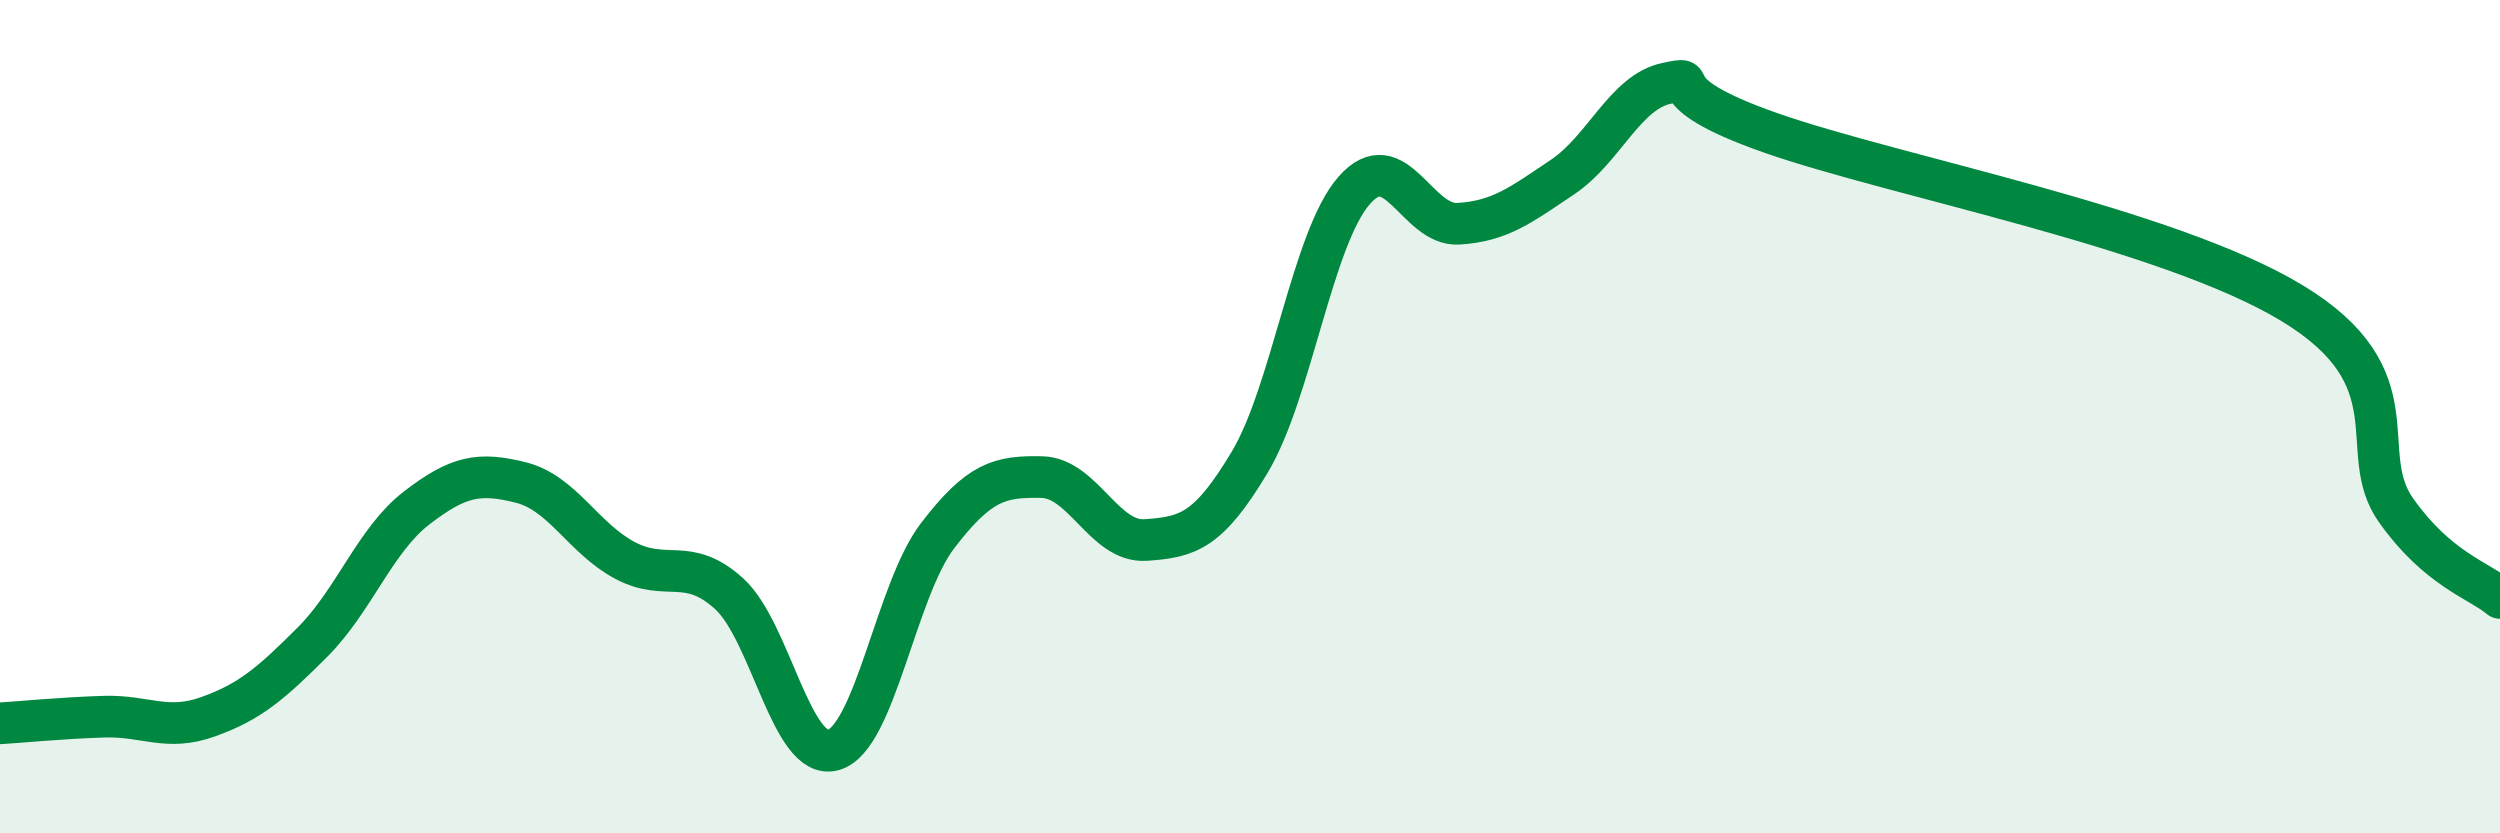
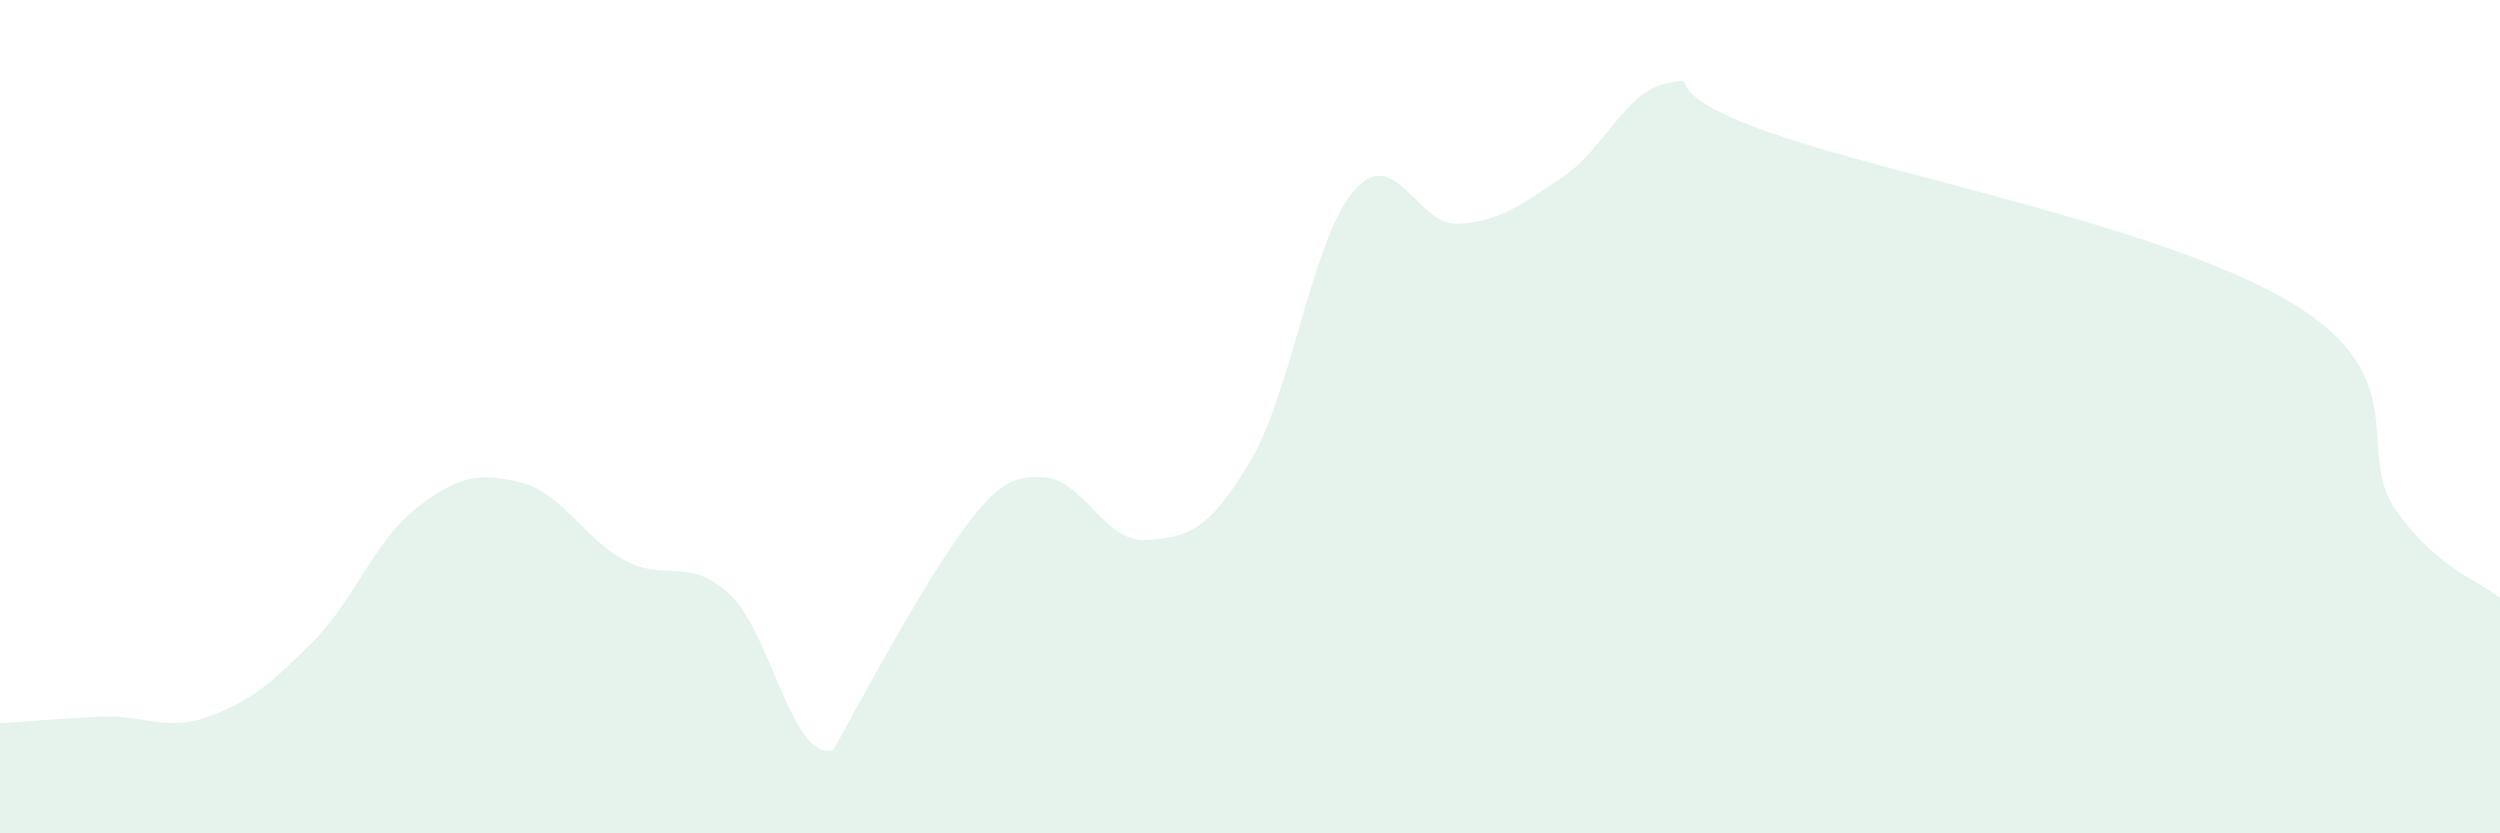
<svg xmlns="http://www.w3.org/2000/svg" width="60" height="20" viewBox="0 0 60 20">
-   <path d="M 0,17.36 C 0.5,17.33 1.5,17.23 2.5,17.2 C 3.5,17.17 4,17.56 5,17.2 C 6,16.84 6.5,16.41 7.5,15.41 C 8.5,14.41 9,12.96 10,12.19 C 11,11.42 11.5,11.33 12.5,11.58 C 13.5,11.83 14,12.92 15,13.45 C 16,13.98 16.5,13.34 17.5,14.25 C 18.5,15.16 19,18.28 20,18 C 21,17.72 21.5,14.17 22.5,12.86 C 23.5,11.55 24,11.43 25,11.45 C 26,11.47 26.5,13.03 27.5,12.96 C 28.5,12.89 29,12.76 30,11.08 C 31,9.4 31.5,5.71 32.5,4.57 C 33.5,3.43 34,5.43 35,5.37 C 36,5.31 36.5,4.92 37.5,4.25 C 38.5,3.58 39,2.21 40,2 C 41,1.79 39.5,2.14 42.5,3.19 C 45.5,4.24 52,5.46 55,7.27 C 58,9.08 56.5,10.82 57.5,12.24 C 58.5,13.66 59.5,13.93 60,14.35L60 20L0 20Z" fill="#008740" opacity="0.1" stroke-linecap="round" stroke-linejoin="round" />
-   <path d="M 0,17.36 C 0.5,17.33 1.5,17.23 2.5,17.2 C 3.5,17.17 4,17.56 5,17.2 C 6,16.84 6.5,16.41 7.5,15.41 C 8.5,14.41 9,12.96 10,12.19 C 11,11.42 11.5,11.33 12.5,11.58 C 13.5,11.83 14,12.92 15,13.45 C 16,13.98 16.5,13.34 17.5,14.25 C 18.5,15.16 19,18.28 20,18 C 21,17.72 21.5,14.17 22.5,12.86 C 23.5,11.55 24,11.43 25,11.45 C 26,11.47 26.5,13.03 27.5,12.96 C 28.5,12.89 29,12.76 30,11.08 C 31,9.4 31.5,5.71 32.5,4.57 C 33.5,3.43 34,5.43 35,5.37 C 36,5.31 36.5,4.92 37.5,4.25 C 38.5,3.58 39,2.21 40,2 C 41,1.79 39.5,2.14 42.5,3.19 C 45.5,4.24 52,5.46 55,7.27 C 58,9.08 56.5,10.82 57.5,12.24 C 58.5,13.66 59.5,13.93 60,14.35" stroke="#008740" stroke-width="1" fill="none" stroke-linecap="round" stroke-linejoin="round" />
+   <path d="M 0,17.36 C 0.5,17.33 1.5,17.23 2.5,17.2 C 3.5,17.17 4,17.56 5,17.2 C 6,16.84 6.5,16.41 7.5,15.41 C 8.5,14.41 9,12.96 10,12.19 C 11,11.42 11.5,11.33 12.5,11.58 C 13.5,11.83 14,12.92 15,13.45 C 16,13.98 16.5,13.34 17.5,14.25 C 18.5,15.16 19,18.28 20,18 C 23.5,11.55 24,11.43 25,11.45 C 26,11.47 26.5,13.03 27.5,12.96 C 28.5,12.89 29,12.76 30,11.08 C 31,9.4 31.5,5.71 32.5,4.57 C 33.5,3.43 34,5.43 35,5.37 C 36,5.31 36.5,4.92 37.5,4.25 C 38.5,3.58 39,2.21 40,2 C 41,1.79 39.5,2.14 42.5,3.19 C 45.5,4.24 52,5.46 55,7.27 C 58,9.08 56.5,10.82 57.5,12.24 C 58.5,13.66 59.5,13.93 60,14.35L60 20L0 20Z" fill="#008740" opacity="0.1" stroke-linecap="round" stroke-linejoin="round" />
</svg>